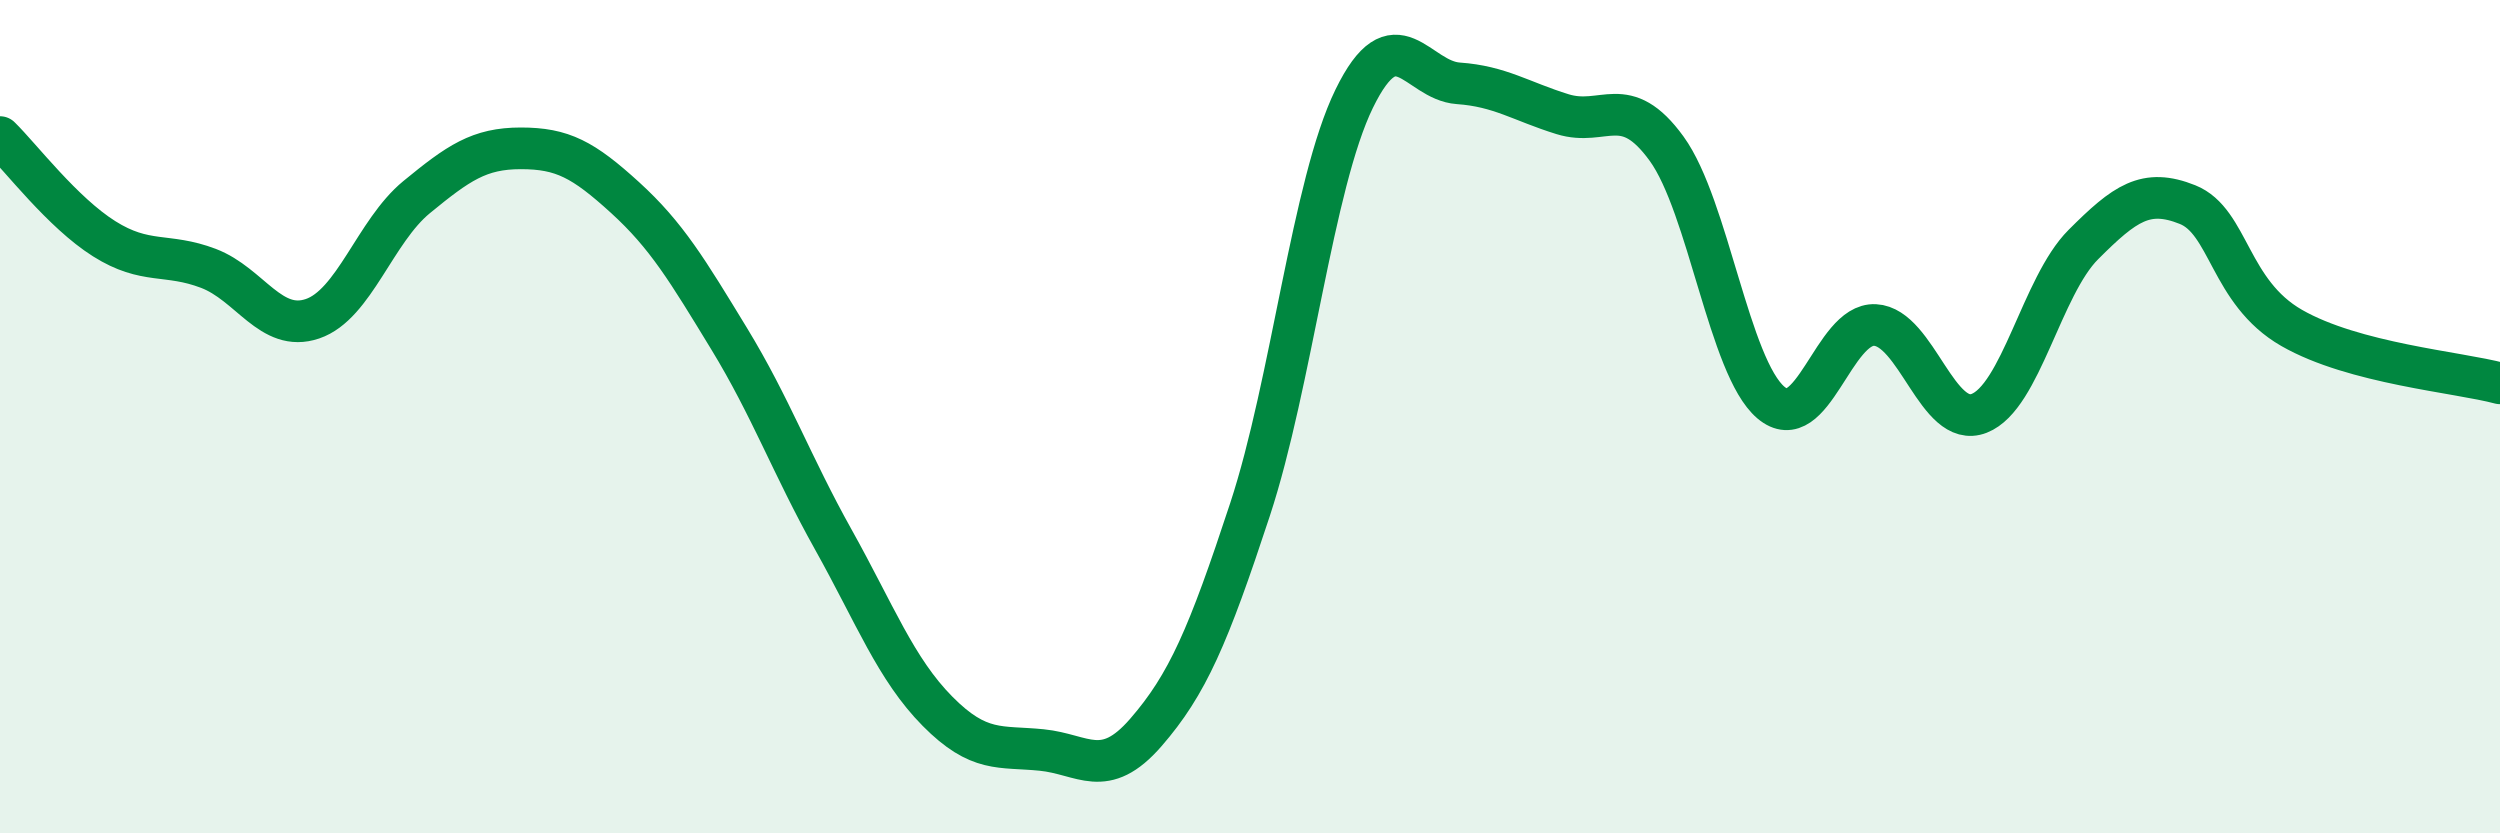
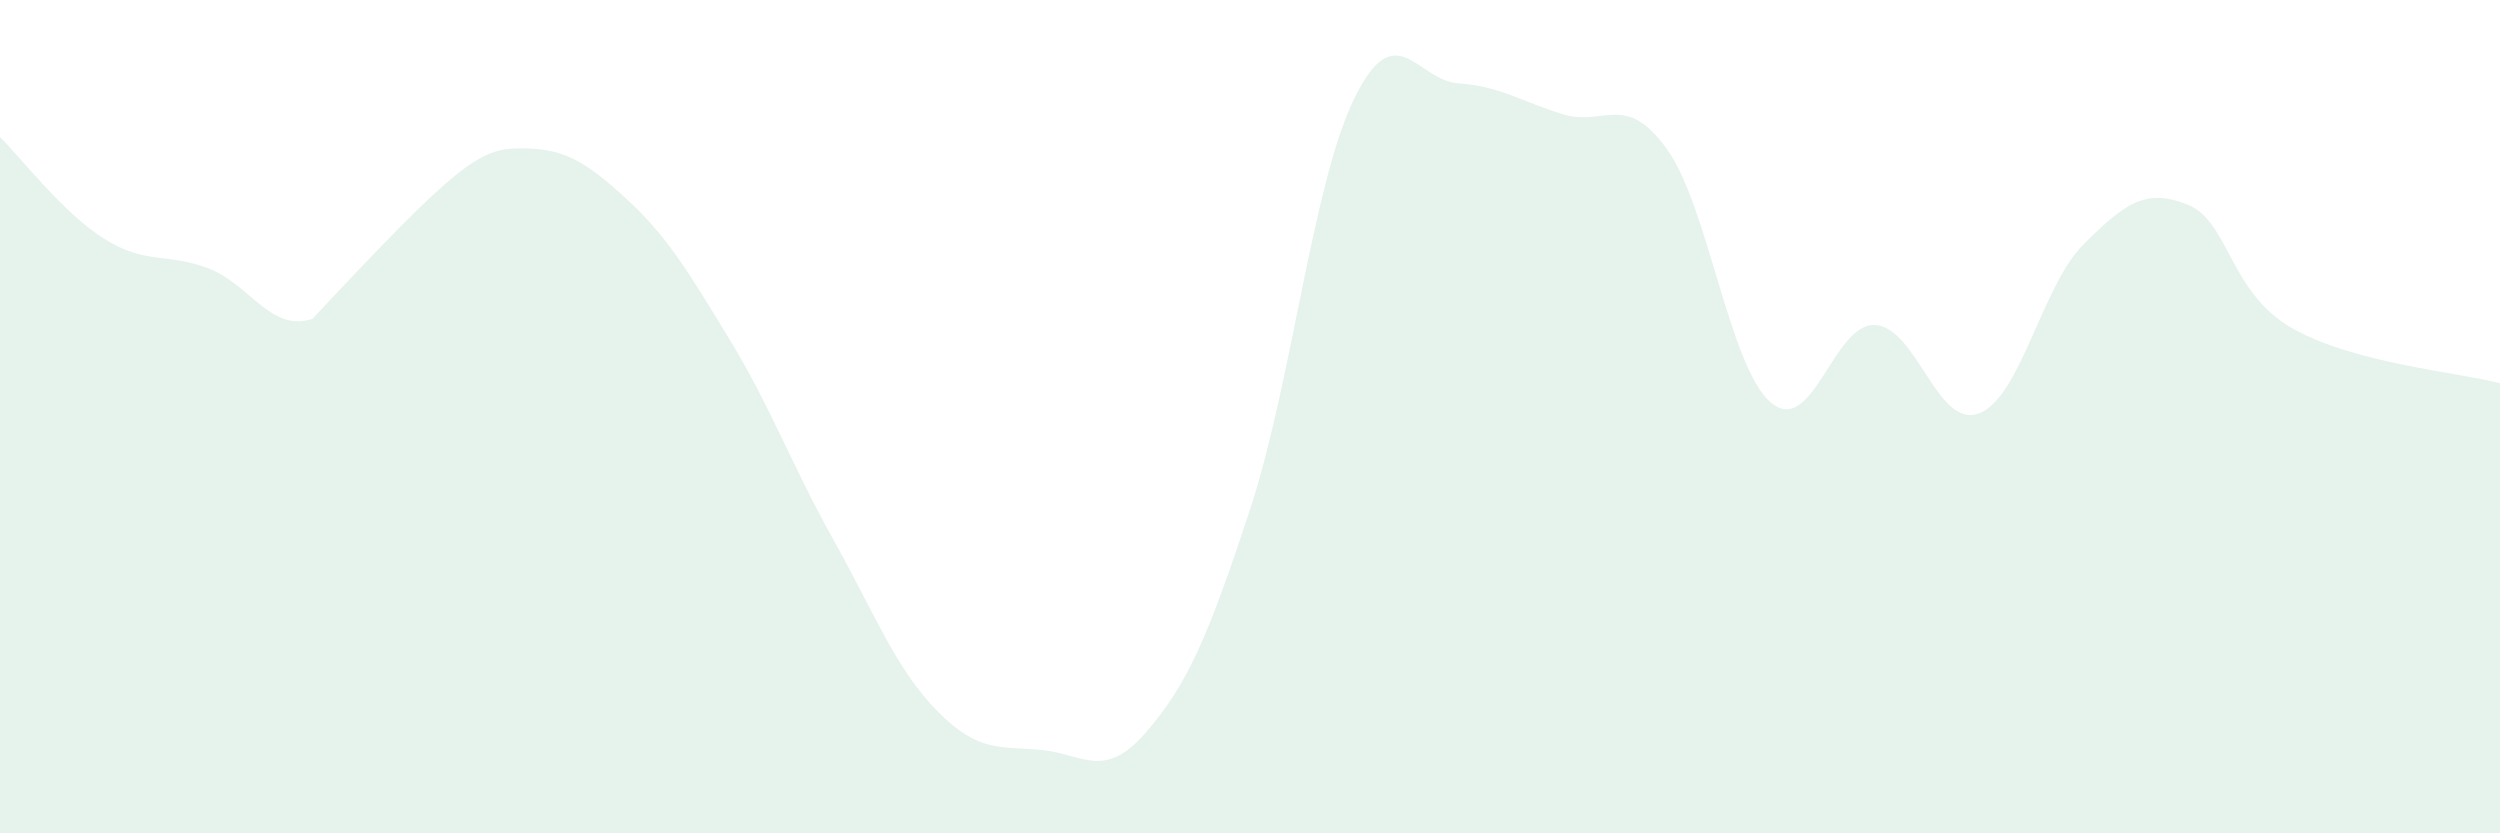
<svg xmlns="http://www.w3.org/2000/svg" width="60" height="20" viewBox="0 0 60 20">
-   <path d="M 0,3.29 C 0.5,3.78 1.5,5.1 2.5,5.73 C 3.5,6.36 4,6.06 5,6.44 C 6,6.82 6.5,7.99 7.5,7.65 C 8.5,7.31 9,5.55 10,4.73 C 11,3.91 11.5,3.56 12.5,3.56 C 13.5,3.56 14,3.83 15,4.74 C 16,5.65 16.5,6.49 17.5,8.13 C 18.5,9.77 19,11.16 20,12.95 C 21,14.74 21.5,16.06 22.5,17.07 C 23.5,18.08 24,17.9 25,18 C 26,18.1 26.5,18.73 27.5,17.58 C 28.5,16.43 29,15.27 30,12.23 C 31,9.19 31.5,4.42 32.5,2.37 C 33.5,0.32 34,1.93 35,2 C 36,2.07 36.5,2.43 37.5,2.74 C 38.5,3.05 39,2.19 40,3.57 C 41,4.95 41.5,8.81 42.5,9.66 C 43.5,10.51 44,7.75 45,7.8 C 46,7.85 46.5,10.31 47.5,9.92 C 48.5,9.53 49,6.87 50,5.87 C 51,4.87 51.5,4.51 52.5,4.91 C 53.5,5.31 53.5,7.01 55,7.87 C 56.5,8.73 59,8.93 60,9.2L60 20L0 20Z" fill="#008740" opacity="0.1" stroke-linecap="round" stroke-linejoin="round" />
-   <path d="M 0,3.29 C 0.5,3.78 1.5,5.1 2.5,5.73 C 3.5,6.36 4,6.06 5,6.44 C 6,6.82 6.5,7.99 7.5,7.65 C 8.5,7.31 9,5.55 10,4.73 C 11,3.91 11.5,3.56 12.5,3.56 C 13.5,3.56 14,3.83 15,4.74 C 16,5.65 16.5,6.49 17.5,8.13 C 18.5,9.77 19,11.16 20,12.95 C 21,14.74 21.5,16.06 22.5,17.07 C 23.5,18.08 24,17.9 25,18 C 26,18.1 26.5,18.73 27.5,17.58 C 28.5,16.43 29,15.27 30,12.23 C 31,9.19 31.5,4.42 32.5,2.37 C 33.5,0.32 34,1.93 35,2 C 36,2.07 36.5,2.43 37.5,2.74 C 38.5,3.05 39,2.19 40,3.57 C 41,4.95 41.5,8.81 42.5,9.66 C 43.5,10.51 44,7.75 45,7.8 C 46,7.85 46.5,10.31 47.5,9.92 C 48.5,9.53 49,6.87 50,5.87 C 51,4.87 51.5,4.51 52.5,4.91 C 53.5,5.31 53.5,7.01 55,7.87 C 56.5,8.73 59,8.93 60,9.2" stroke="#008740" stroke-width="1" fill="none" stroke-linecap="round" stroke-linejoin="round" />
+   <path d="M 0,3.29 C 0.5,3.78 1.5,5.1 2.5,5.73 C 3.5,6.36 4,6.06 5,6.44 C 6,6.82 6.5,7.99 7.5,7.65 C 11,3.91 11.5,3.56 12.5,3.56 C 13.5,3.56 14,3.83 15,4.74 C 16,5.65 16.5,6.49 17.5,8.13 C 18.5,9.77 19,11.16 20,12.95 C 21,14.74 21.5,16.06 22.5,17.07 C 23.5,18.08 24,17.9 25,18 C 26,18.1 26.5,18.73 27.5,17.58 C 28.5,16.43 29,15.27 30,12.23 C 31,9.19 31.5,4.42 32.5,2.37 C 33.5,0.32 34,1.93 35,2 C 36,2.07 36.5,2.43 37.5,2.74 C 38.5,3.05 39,2.19 40,3.57 C 41,4.95 41.5,8.81 42.5,9.66 C 43.5,10.51 44,7.75 45,7.8 C 46,7.85 46.5,10.31 47.5,9.92 C 48.5,9.53 49,6.87 50,5.87 C 51,4.87 51.5,4.51 52.5,4.91 C 53.5,5.31 53.5,7.01 55,7.87 C 56.5,8.73 59,8.93 60,9.2L60 20L0 20Z" fill="#008740" opacity="0.1" stroke-linecap="round" stroke-linejoin="round" />
</svg>